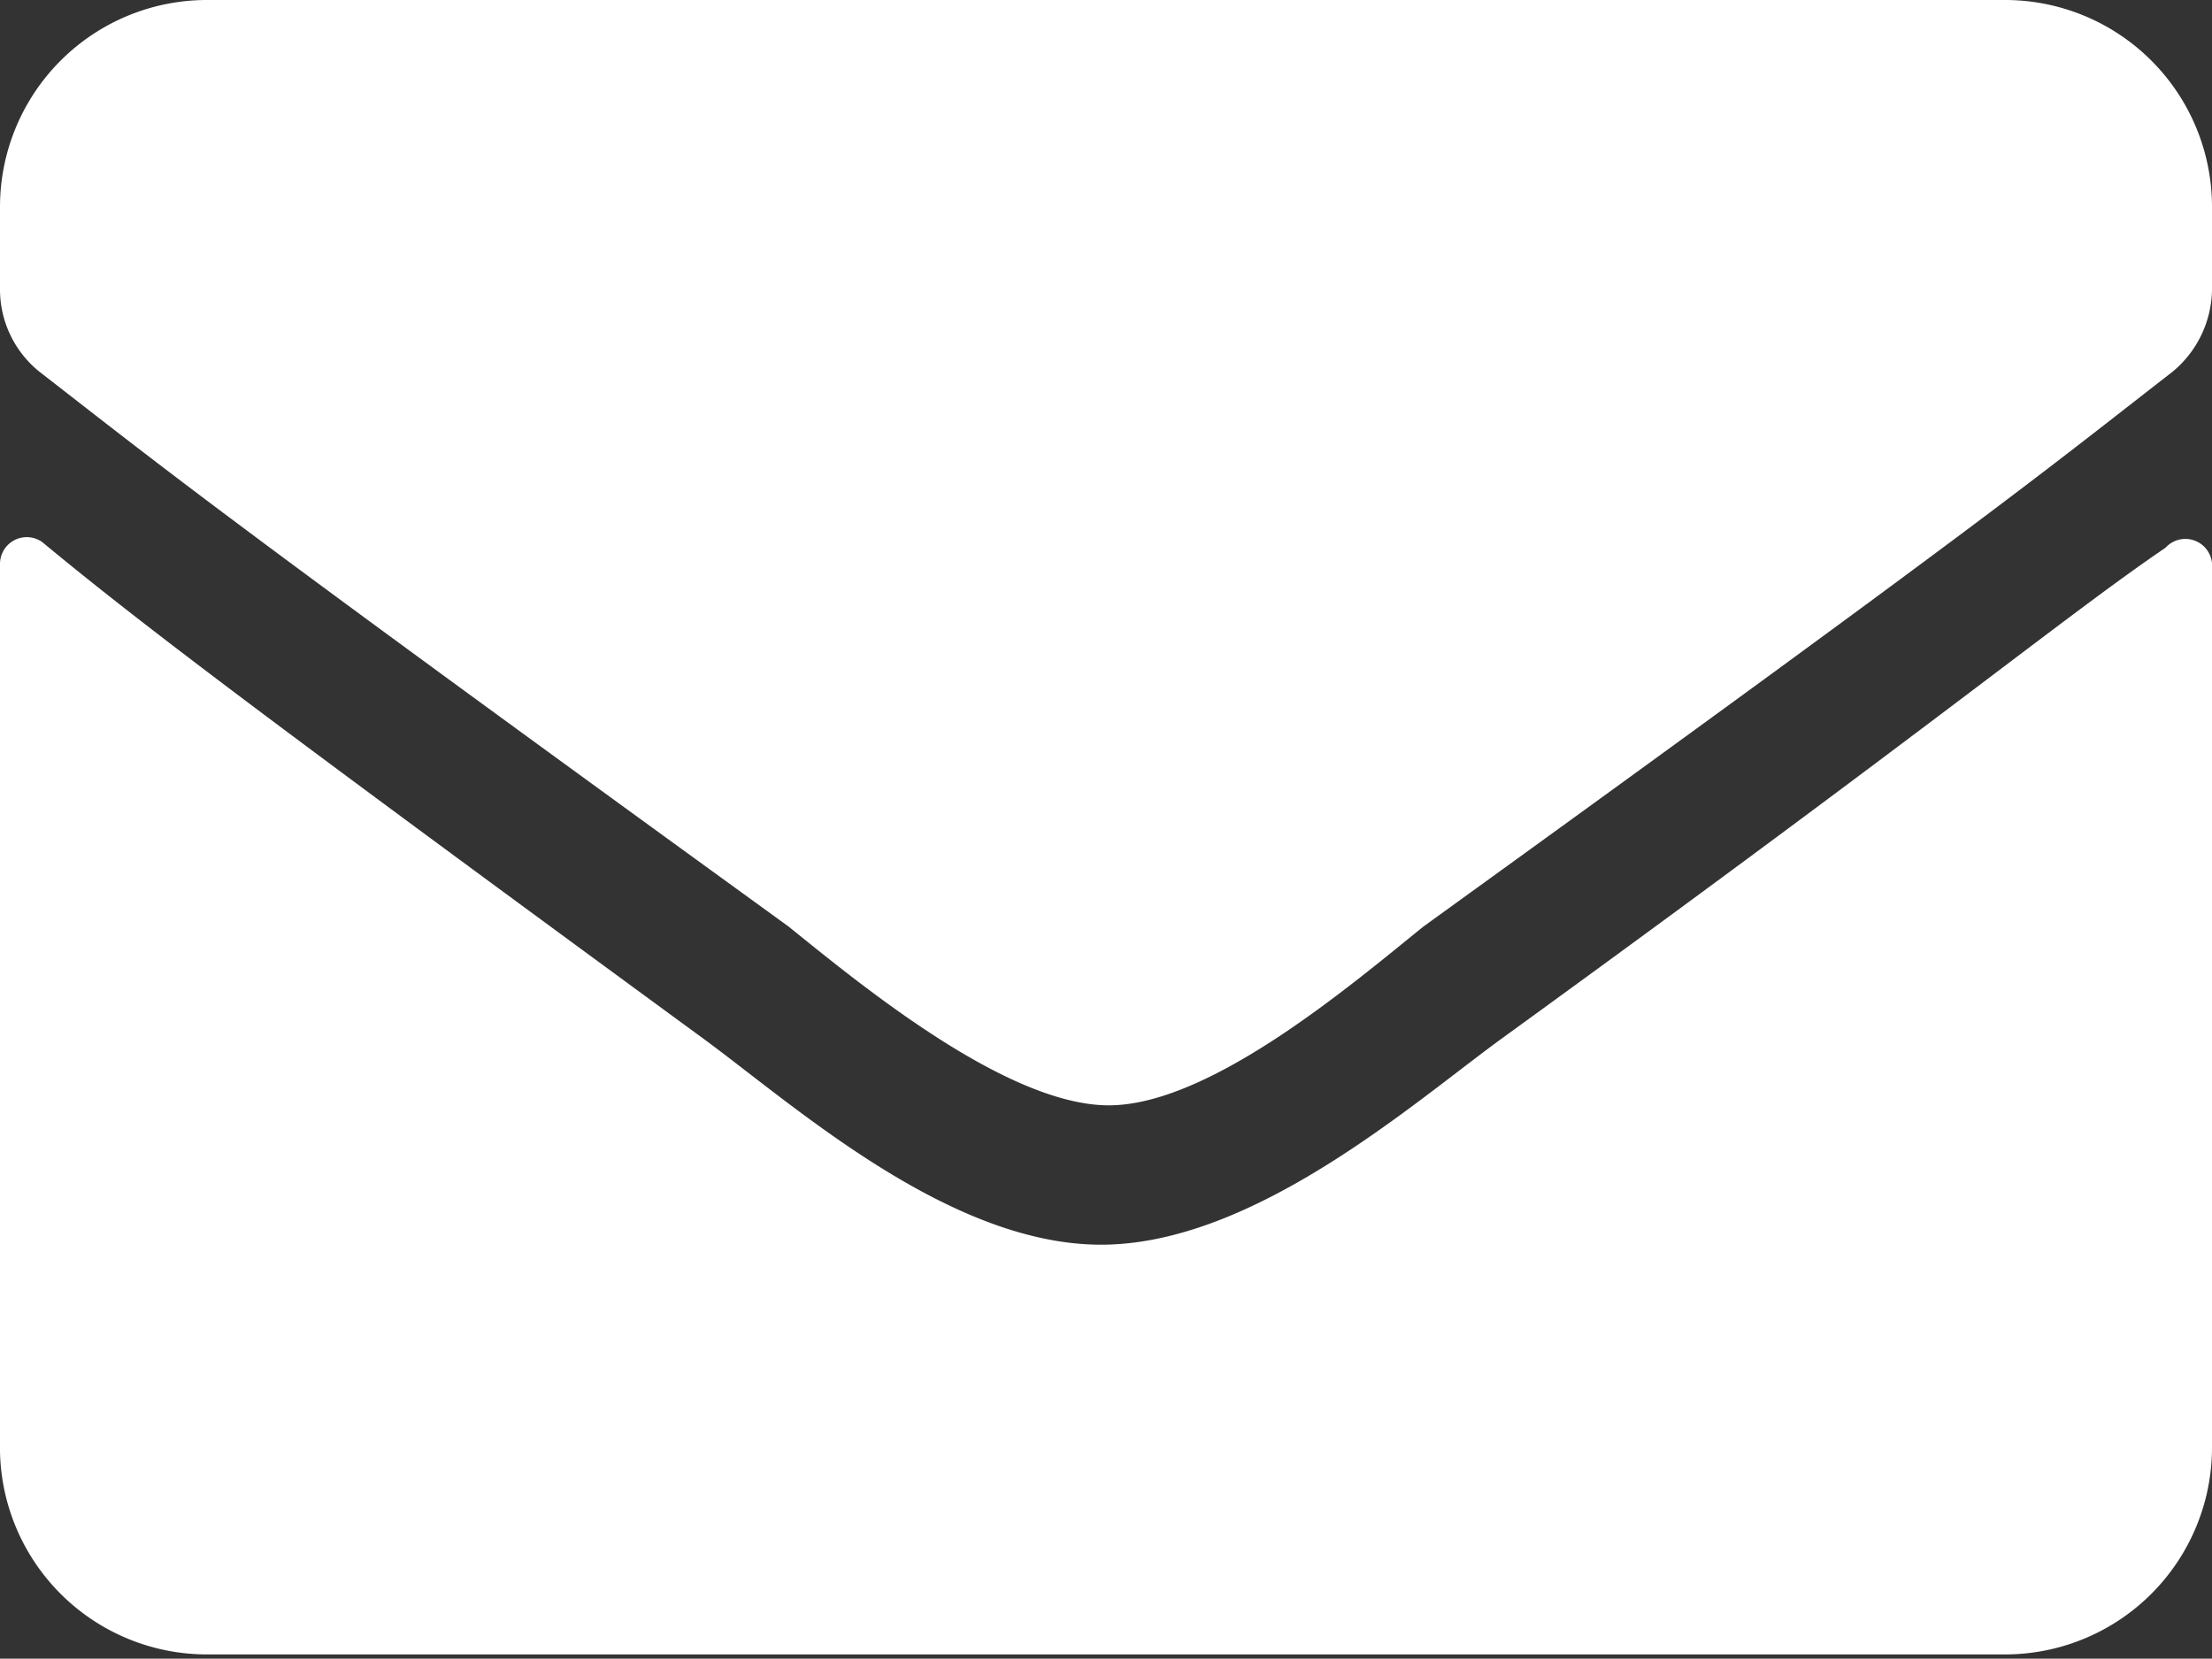
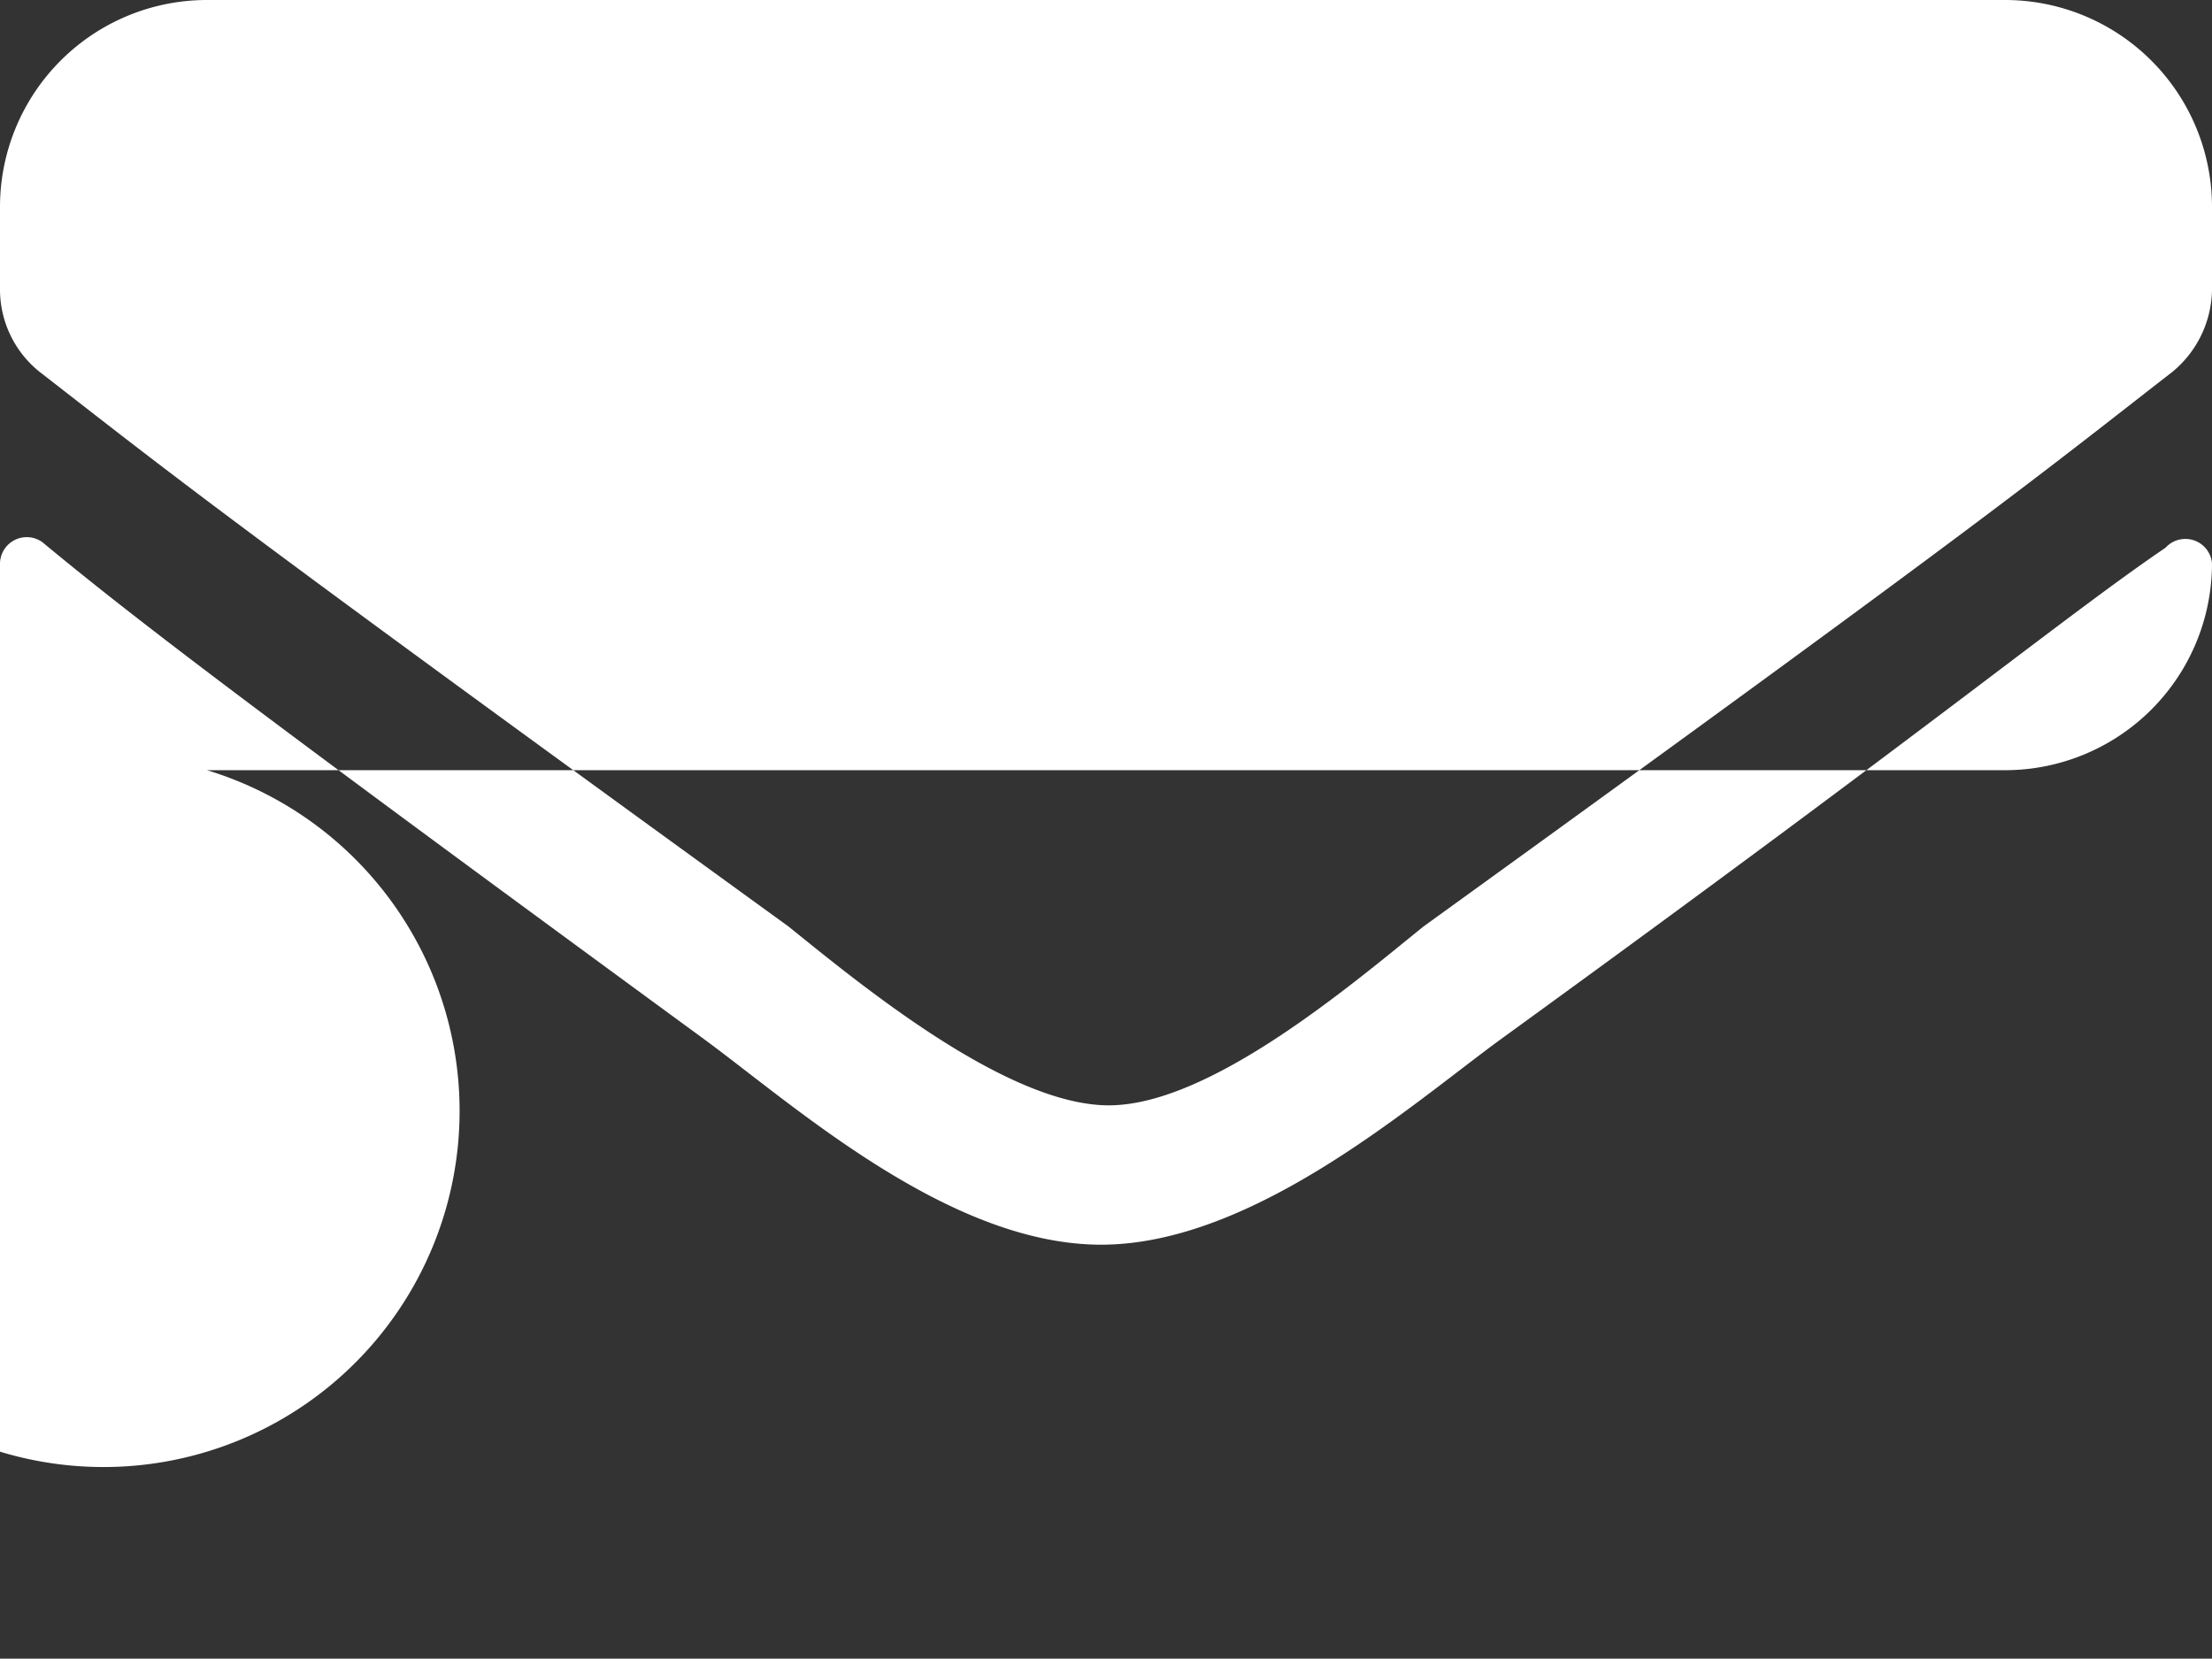
<svg xmlns="http://www.w3.org/2000/svg" viewBox="0 0 15.71 11.78">
  <rect x="0" y="0" width="15.71" height="11.78" fill="#333333" stroke="none" />
  <defs>
    <style>.cls-1{fill:#fff;}</style>
  </defs>
  <g id="Layer_2" data-name="Layer 2">
    <g id="Layer_1-2" data-name="Layer 1">
-       <path class="cls-1" d="M5.6,6.58C1.53,3.63,1.22,3.37.28,2.64A.75.75,0,0,1,0,2.06V1.47A1.47,1.47,0,0,1,1.47,0H14.24a1.47,1.47,0,0,1,1.47,1.47v.59a.77.77,0,0,1-.28.58c-.94.73-1.25,1-5.32,3.94C9.59,7,8.57,7.87,7.85,7.85S6.12,7,5.6,6.58ZM15.71,4v6.28a1.47,1.47,0,0,1-1.47,1.47H1.47A1.47,1.47,0,0,1,0,10.31V4a.19.19,0,0,1,.3-.15C1,4.43,1.9,5.11,5,7.38c.64.47,1.74,1.46,2.82,1.46s2.21-1,2.84-1.46c3.13-2.27,4-3,4.72-3.49A.19.19,0,0,1,15.71,4Z" />
+       <path class="cls-1" d="M5.6,6.58C1.53,3.63,1.22,3.37.28,2.64A.75.75,0,0,1,0,2.06V1.47A1.47,1.47,0,0,1,1.47,0H14.24a1.47,1.47,0,0,1,1.47,1.47v.59a.77.77,0,0,1-.28.58c-.94.73-1.25,1-5.32,3.94C9.59,7,8.57,7.87,7.85,7.85S6.12,7,5.6,6.58ZM15.71,4a1.47,1.47,0,0,1-1.47,1.47H1.47A1.47,1.47,0,0,1,0,10.31V4a.19.19,0,0,1,.3-.15C1,4.43,1.9,5.11,5,7.38c.64.47,1.74,1.46,2.82,1.46s2.21-1,2.84-1.46c3.13-2.27,4-3,4.72-3.49A.19.19,0,0,1,15.71,4Z" />
    </g>
  </g>
</svg>